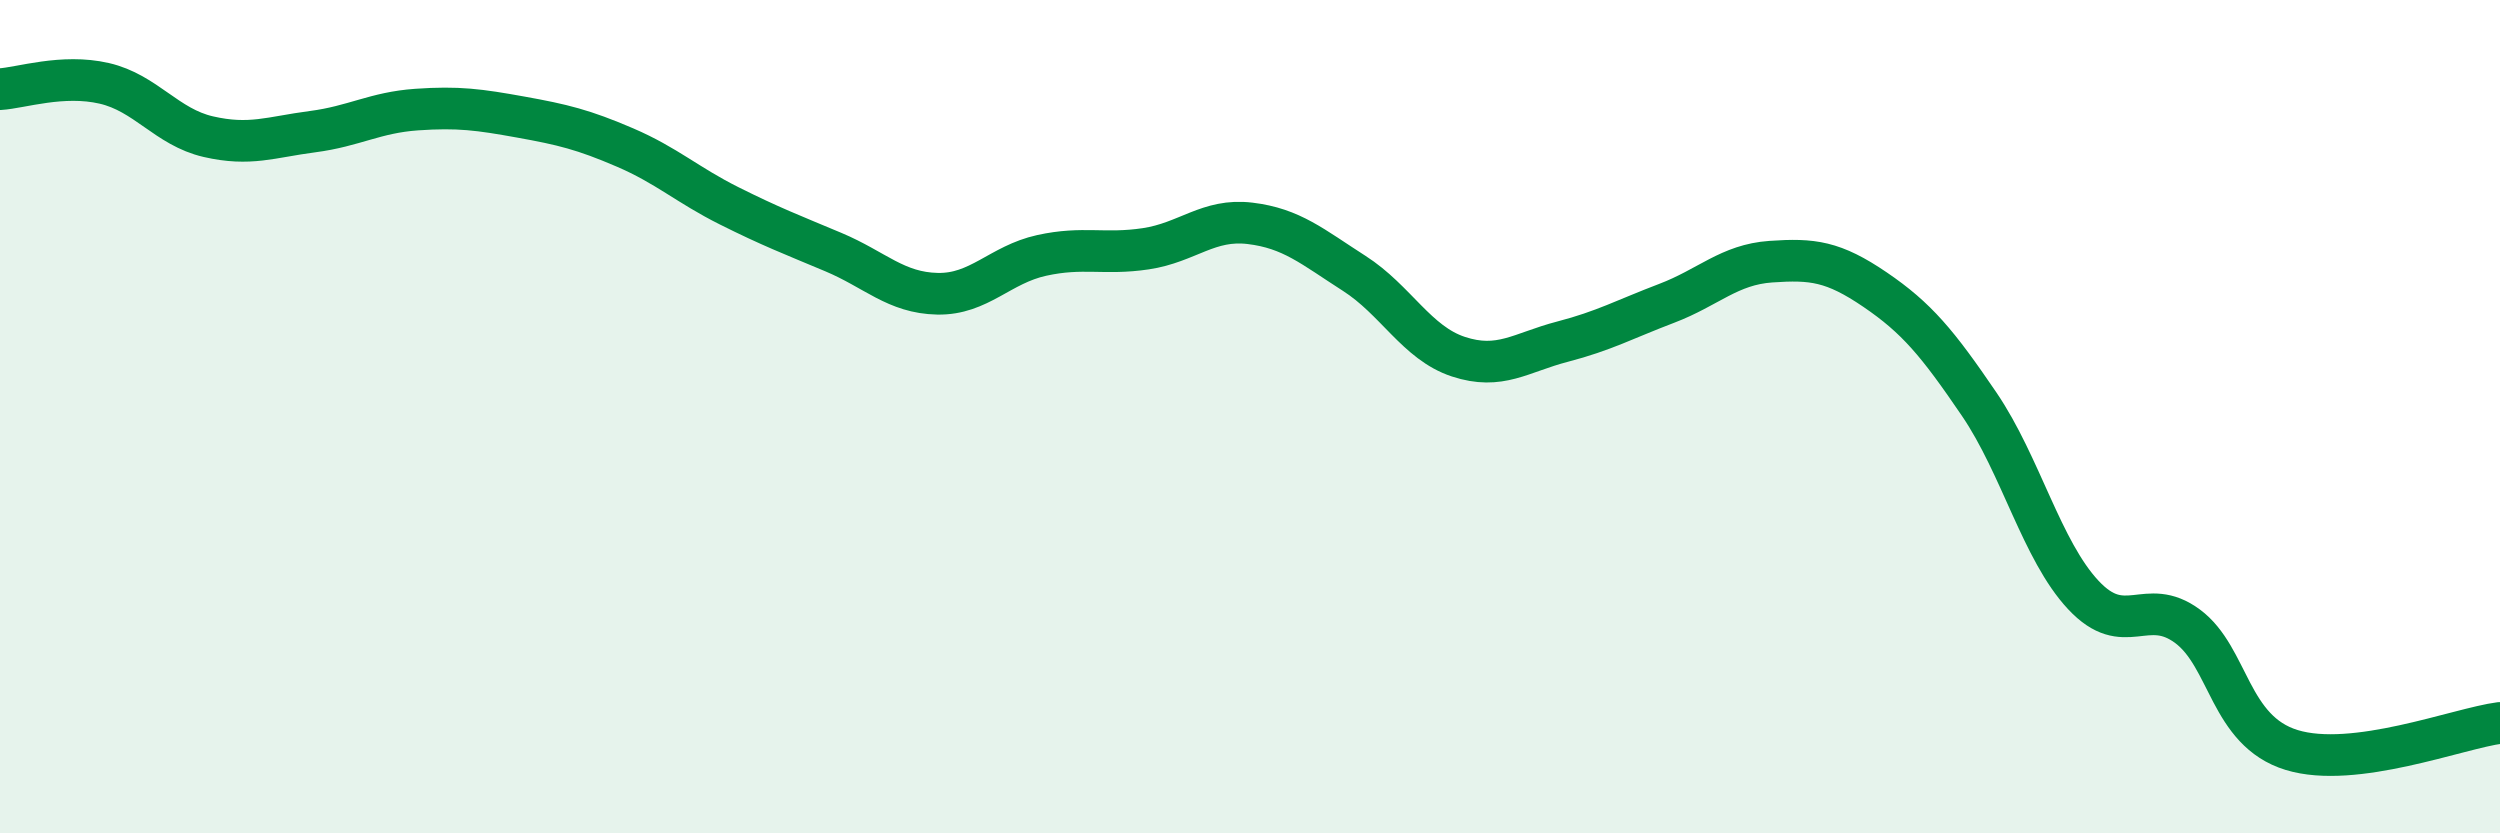
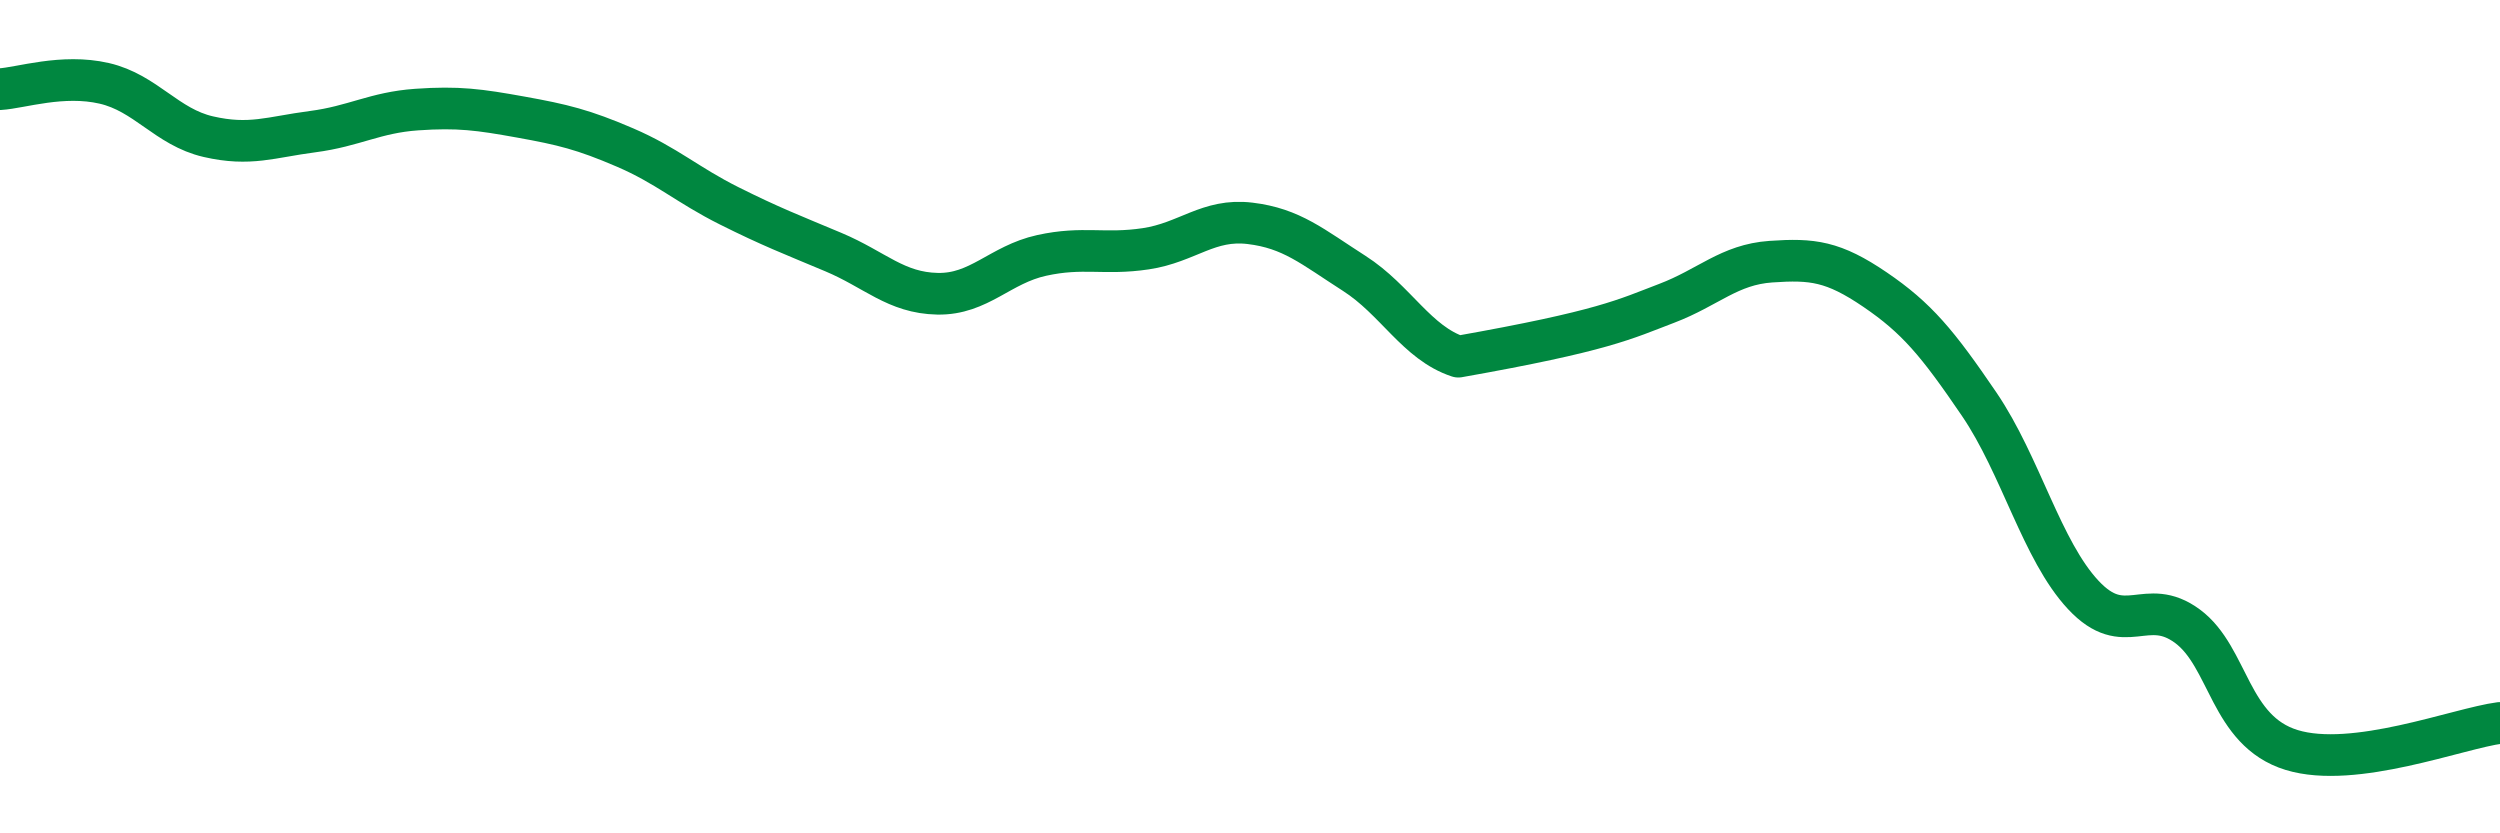
<svg xmlns="http://www.w3.org/2000/svg" width="60" height="20" viewBox="0 0 60 20">
-   <path d="M 0,2.14 C 0.5,2.11 1.5,1.77 2.5,2 C 3.5,2.23 4,3.05 5,3.28 C 6,3.51 6.5,3.29 7.5,3.16 C 8.5,3.03 9,2.7 10,2.63 C 11,2.56 11.5,2.63 12.5,2.81 C 13.5,2.99 14,3.11 15,3.54 C 16,3.97 16.5,4.44 17.5,4.94 C 18.5,5.44 19,5.63 20,6.05 C 21,6.47 21.5,7.03 22.5,7.05 C 23.5,7.07 24,6.35 25,6.13 C 26,5.91 26.5,6.12 27.5,5.97 C 28.5,5.82 29,5.24 30,5.36 C 31,5.48 31.5,5.92 32.5,6.56 C 33.5,7.2 34,8.23 35,8.56 C 36,8.89 36.5,8.46 37.5,8.2 C 38.5,7.94 39,7.66 40,7.28 C 41,6.9 41.5,6.35 42.5,6.28 C 43.5,6.21 44,6.27 45,6.95 C 46,7.63 46.5,8.23 47.5,9.7 C 48.5,11.17 49,13.21 50,14.28 C 51,15.35 51.5,14.29 52.5,15.03 C 53.5,15.77 53.5,17.54 55,18 C 56.5,18.46 59,17.48 60,17.35L60 20L0 20Z" fill="#008740" opacity="0.1" stroke-linecap="round" stroke-linejoin="round" />
-   <path d="M 0,2.14 C 0.5,2.11 1.5,1.77 2.5,2 C 3.5,2.23 4,3.05 5,3.28 C 6,3.51 6.5,3.29 7.5,3.16 C 8.5,3.03 9,2.7 10,2.63 C 11,2.56 11.5,2.63 12.5,2.81 C 13.5,2.99 14,3.11 15,3.54 C 16,3.97 16.5,4.44 17.5,4.94 C 18.5,5.44 19,5.63 20,6.05 C 21,6.47 21.5,7.03 22.5,7.05 C 23.5,7.07 24,6.35 25,6.13 C 26,5.91 26.5,6.12 27.5,5.97 C 28.5,5.82 29,5.24 30,5.36 C 31,5.48 31.5,5.92 32.5,6.56 C 33.5,7.2 34,8.23 35,8.56 C 36,8.89 36.5,8.46 37.5,8.2 C 38.5,7.94 39,7.66 40,7.28 C 41,6.9 41.5,6.35 42.5,6.28 C 43.5,6.21 44,6.27 45,6.95 C 46,7.63 46.5,8.23 47.5,9.7 C 48.5,11.17 49,13.21 50,14.28 C 51,15.35 51.5,14.29 52.5,15.03 C 53.5,15.77 53.5,17.54 55,18 C 56.5,18.46 59,17.48 60,17.35" stroke="#008740" stroke-width="1" fill="none" stroke-linecap="round" stroke-linejoin="round" />
+   <path d="M 0,2.14 C 0.5,2.11 1.5,1.77 2.5,2 C 3.5,2.23 4,3.05 5,3.28 C 6,3.51 6.5,3.29 7.5,3.16 C 8.5,3.03 9,2.7 10,2.63 C 11,2.56 11.5,2.63 12.5,2.81 C 13.5,2.99 14,3.11 15,3.54 C 16,3.97 16.5,4.44 17.5,4.94 C 18.5,5.44 19,5.63 20,6.05 C 21,6.47 21.5,7.03 22.5,7.05 C 23.5,7.07 24,6.35 25,6.13 C 26,5.91 26.5,6.12 27.5,5.97 C 28.5,5.82 29,5.24 30,5.36 C 31,5.48 31.5,5.92 32.5,6.56 C 33.5,7.2 34,8.23 35,8.56 C 38.5,7.94 39,7.66 40,7.28 C 41,6.9 41.5,6.35 42.5,6.28 C 43.5,6.21 44,6.27 45,6.95 C 46,7.63 46.5,8.23 47.5,9.7 C 48.5,11.17 49,13.21 50,14.28 C 51,15.35 51.5,14.29 52.5,15.03 C 53.5,15.77 53.5,17.54 55,18 C 56.5,18.46 59,17.48 60,17.35" stroke="#008740" stroke-width="1" fill="none" stroke-linecap="round" stroke-linejoin="round" />
</svg>